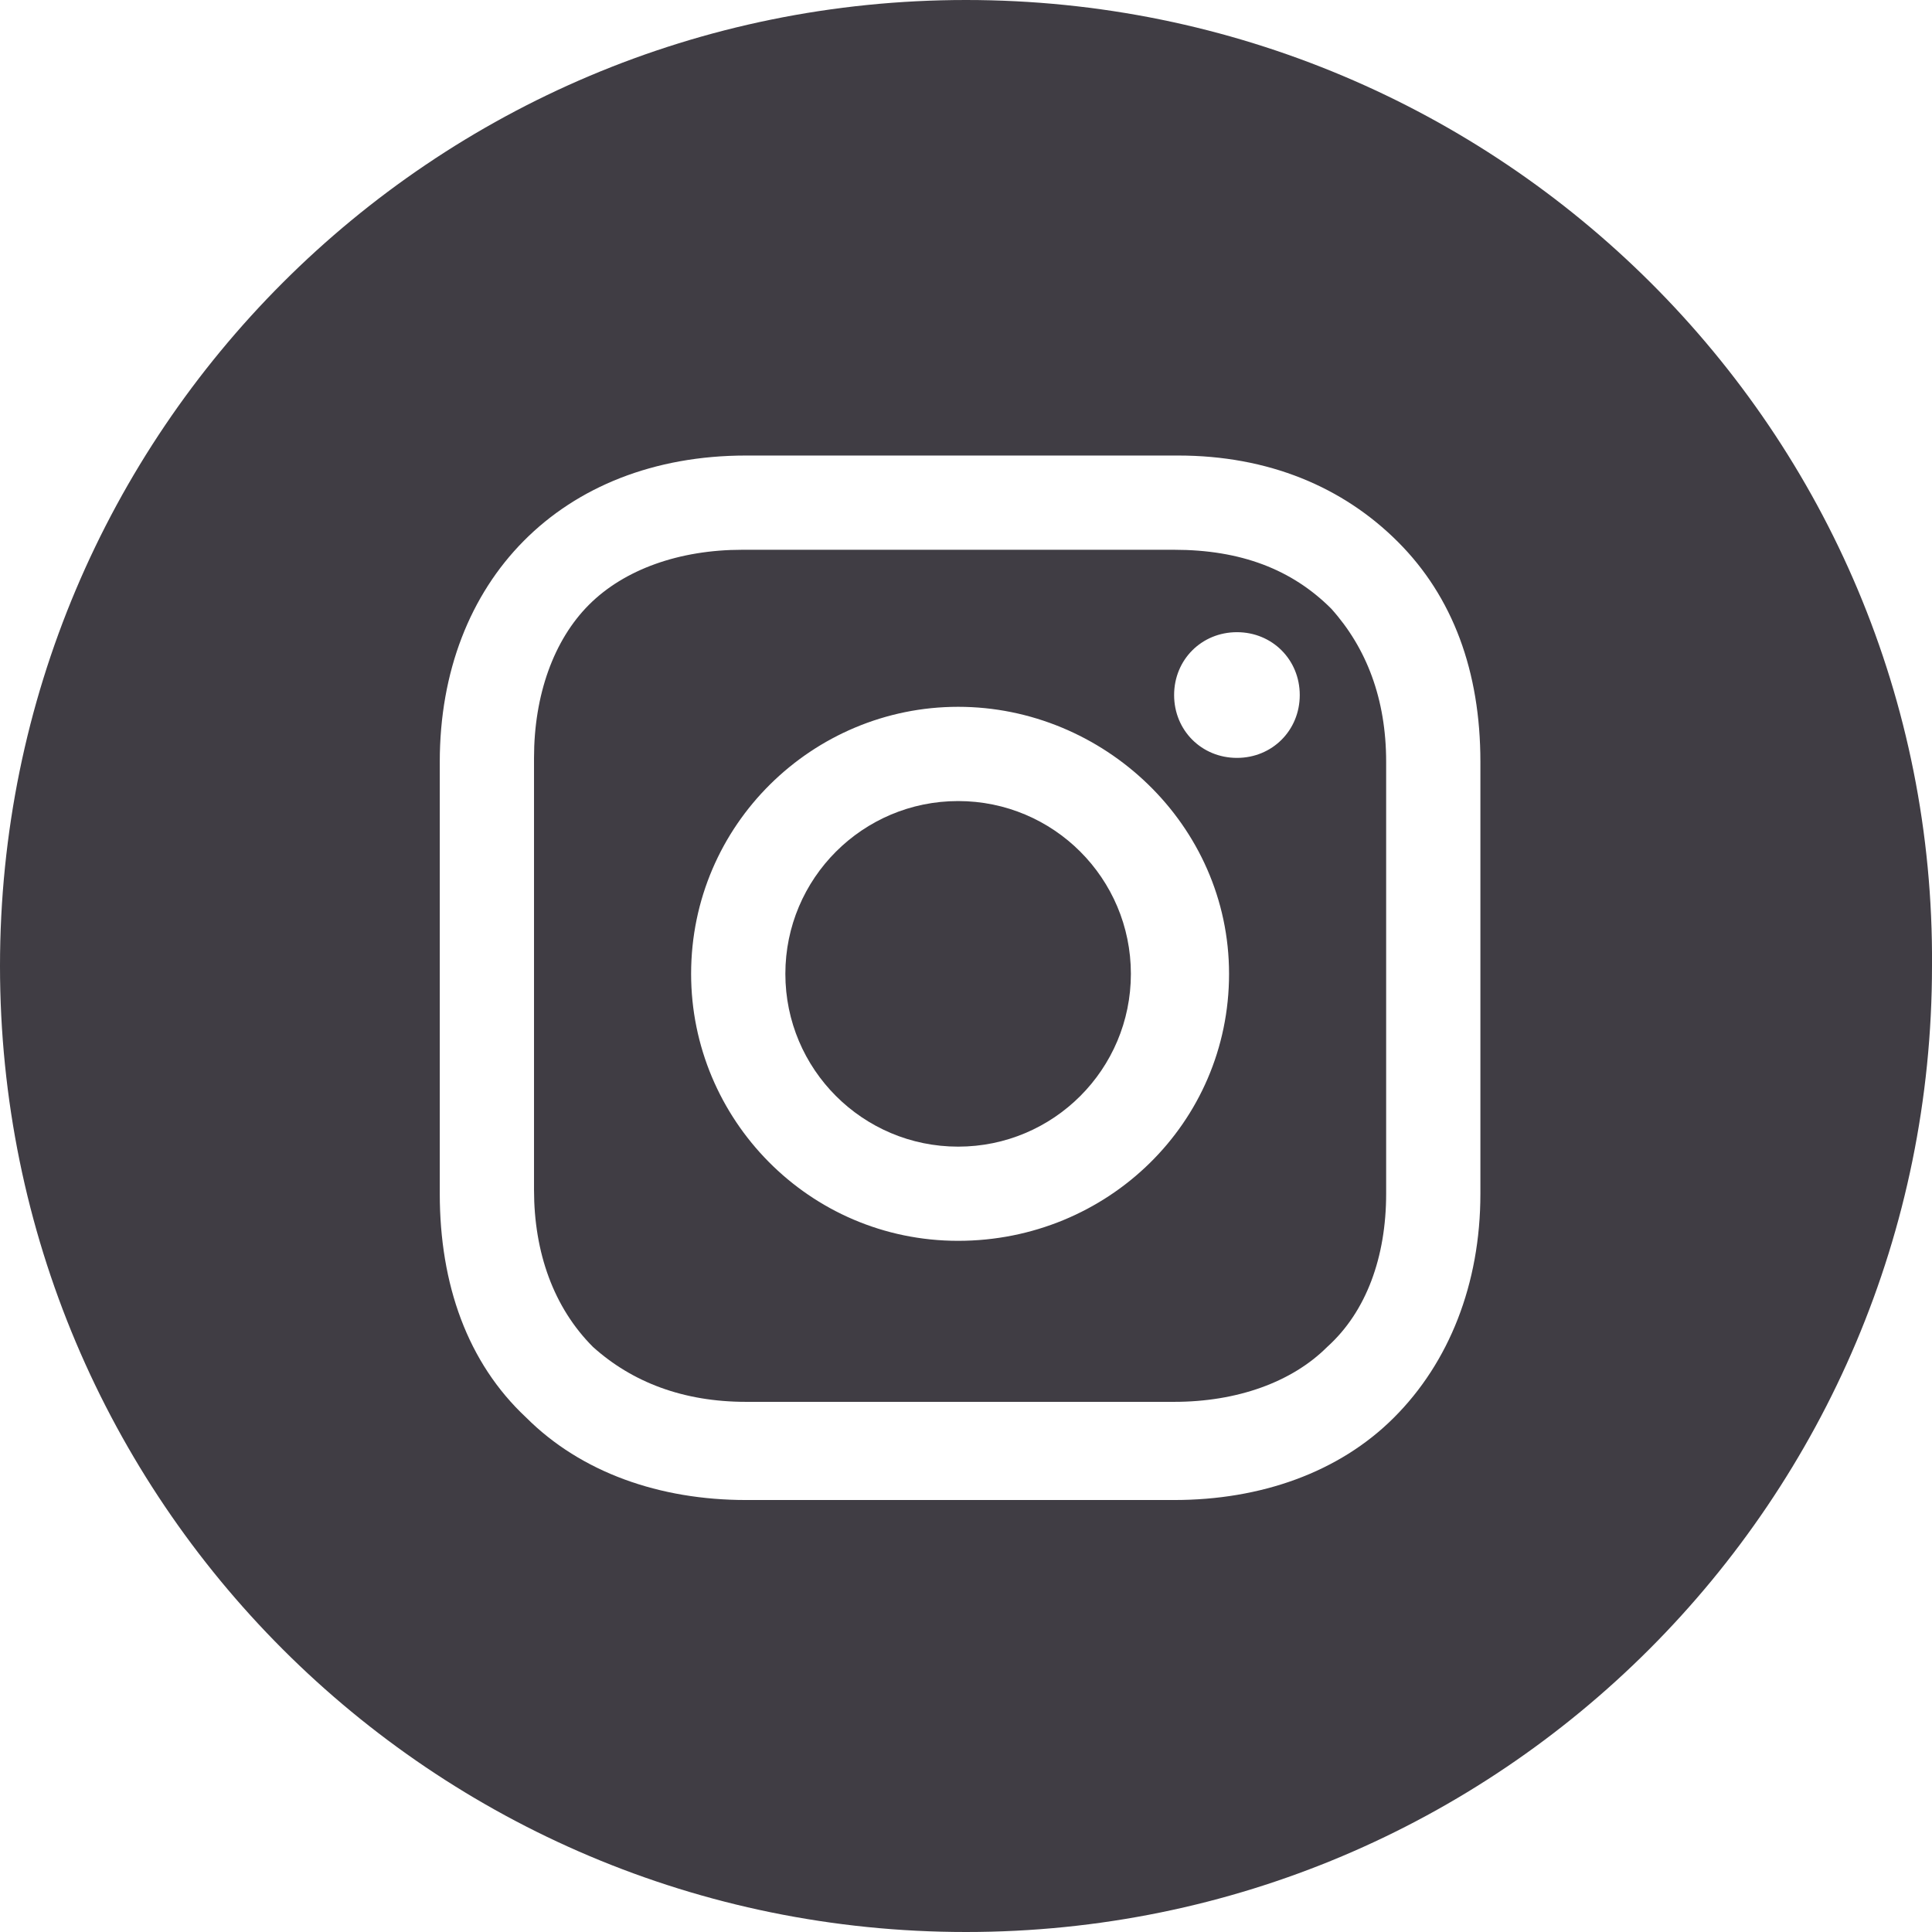
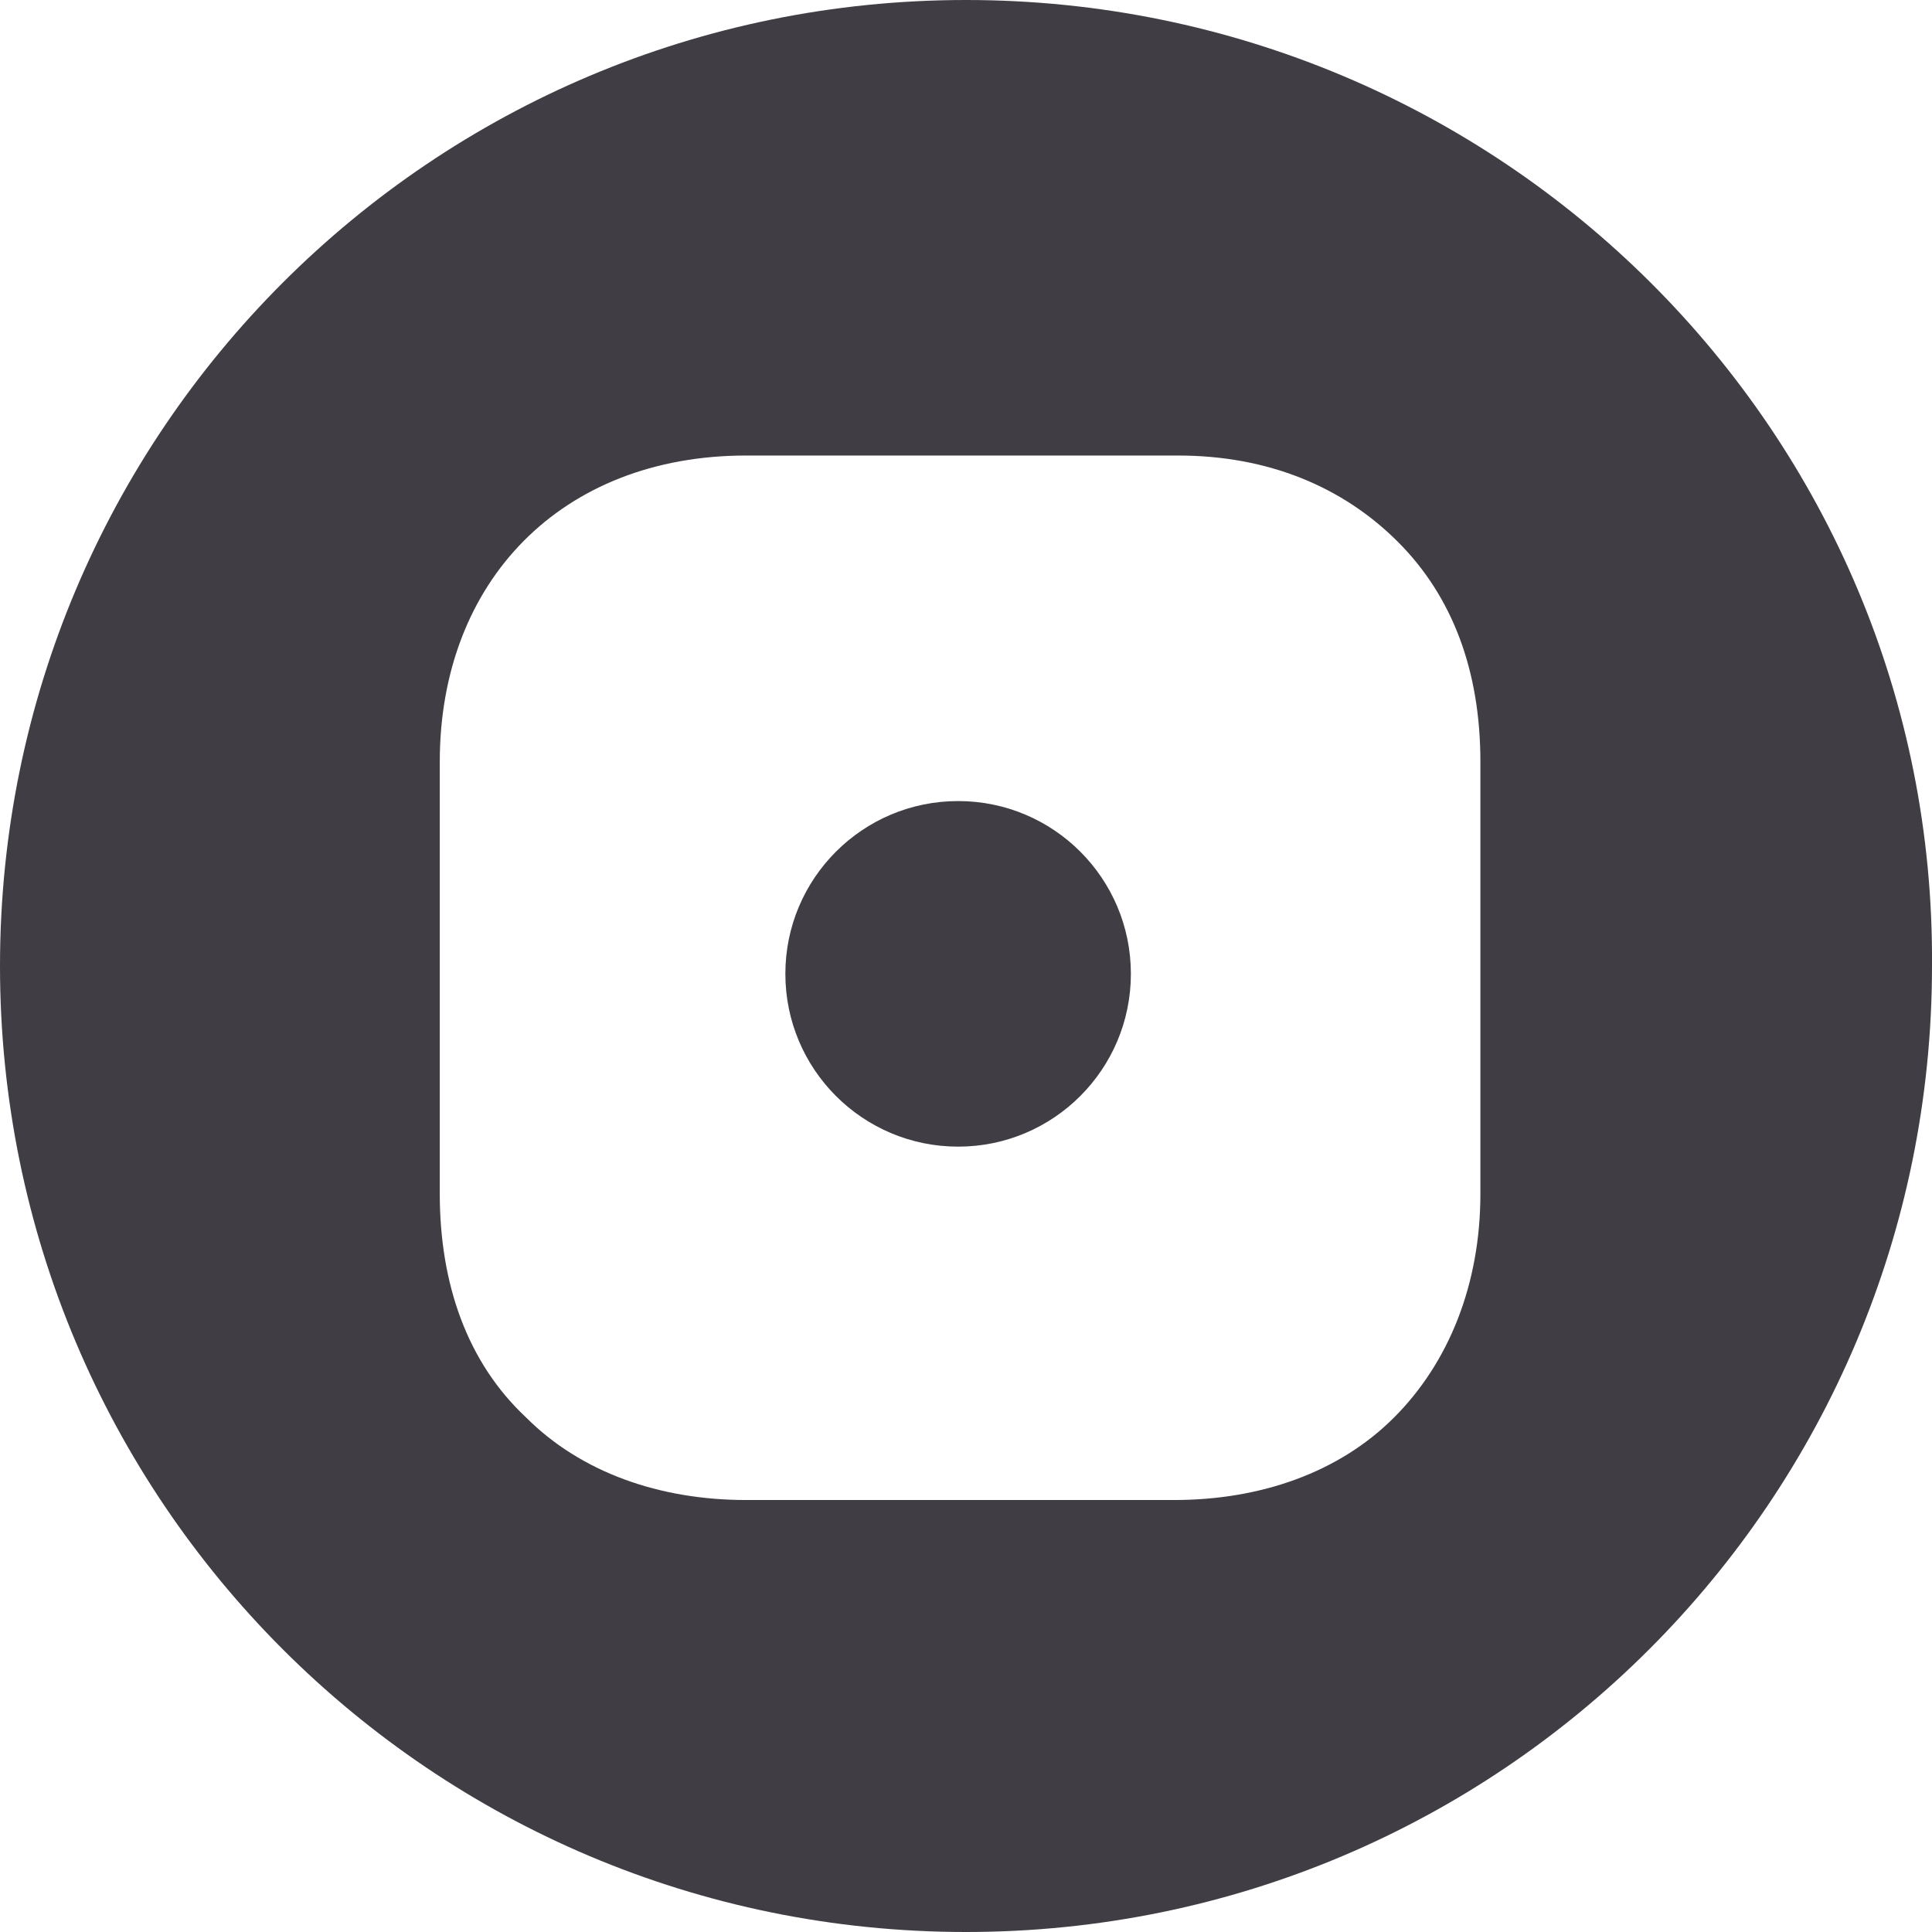
<svg xmlns="http://www.w3.org/2000/svg" width="32" height="32" viewBox="0 0 32 32" fill="none">
  <path d="M15.87 18.992C17.45 18.992 18.731 17.71 18.731 16.13C18.731 14.549 17.45 13.268 15.87 13.268C14.289 13.268 13.008 14.549 13.008 16.13C13.008 17.71 14.289 18.992 15.87 18.992Z" fill="#403D44" />
-   <path d="M19.447 9.106H12.293C11.252 9.106 10.341 9.431 9.756 10.016C9.171 10.601 8.845 11.512 8.845 12.553V19.707C8.845 20.748 9.171 21.658 9.821 22.309C10.471 22.894 11.317 23.219 12.357 23.219H19.447C20.488 23.219 21.398 22.894 21.983 22.309C22.634 21.723 22.959 20.813 22.959 19.772V12.618C22.959 11.577 22.634 10.732 22.049 10.081C21.398 9.431 20.553 9.106 19.447 9.106ZM15.87 20.552C13.398 20.552 11.447 18.536 11.447 16.13C11.447 13.658 13.463 11.707 15.87 11.707C18.276 11.707 20.357 13.658 20.357 16.13C20.357 18.601 18.341 20.552 15.87 20.552ZM20.488 12.553C19.902 12.553 19.447 12.097 19.447 11.512C19.447 10.927 19.902 10.471 20.488 10.471C21.073 10.471 21.528 10.927 21.528 11.512C21.528 12.097 21.073 12.553 20.488 12.553Z" fill="#403D44" />
  <path d="M16 0C7.154 0 0 7.154 0 16C0 24.845 7.154 32 16 32C24.845 32 32 24.845 32 16C32.065 7.154 24.845 0 16 0ZM24.52 19.772C24.52 21.268 24 22.569 23.089 23.479C22.179 24.39 20.878 24.845 19.447 24.845H12.358C10.927 24.845 9.626 24.39 8.715 23.479C7.74 22.569 7.284 21.268 7.284 19.772V12.618C7.284 9.626 9.301 7.545 12.358 7.545H19.512C21.008 7.545 22.244 8.065 23.154 8.975C24.065 9.886 24.52 11.122 24.52 12.618V19.772Z" fill="#403D44" />
</svg>